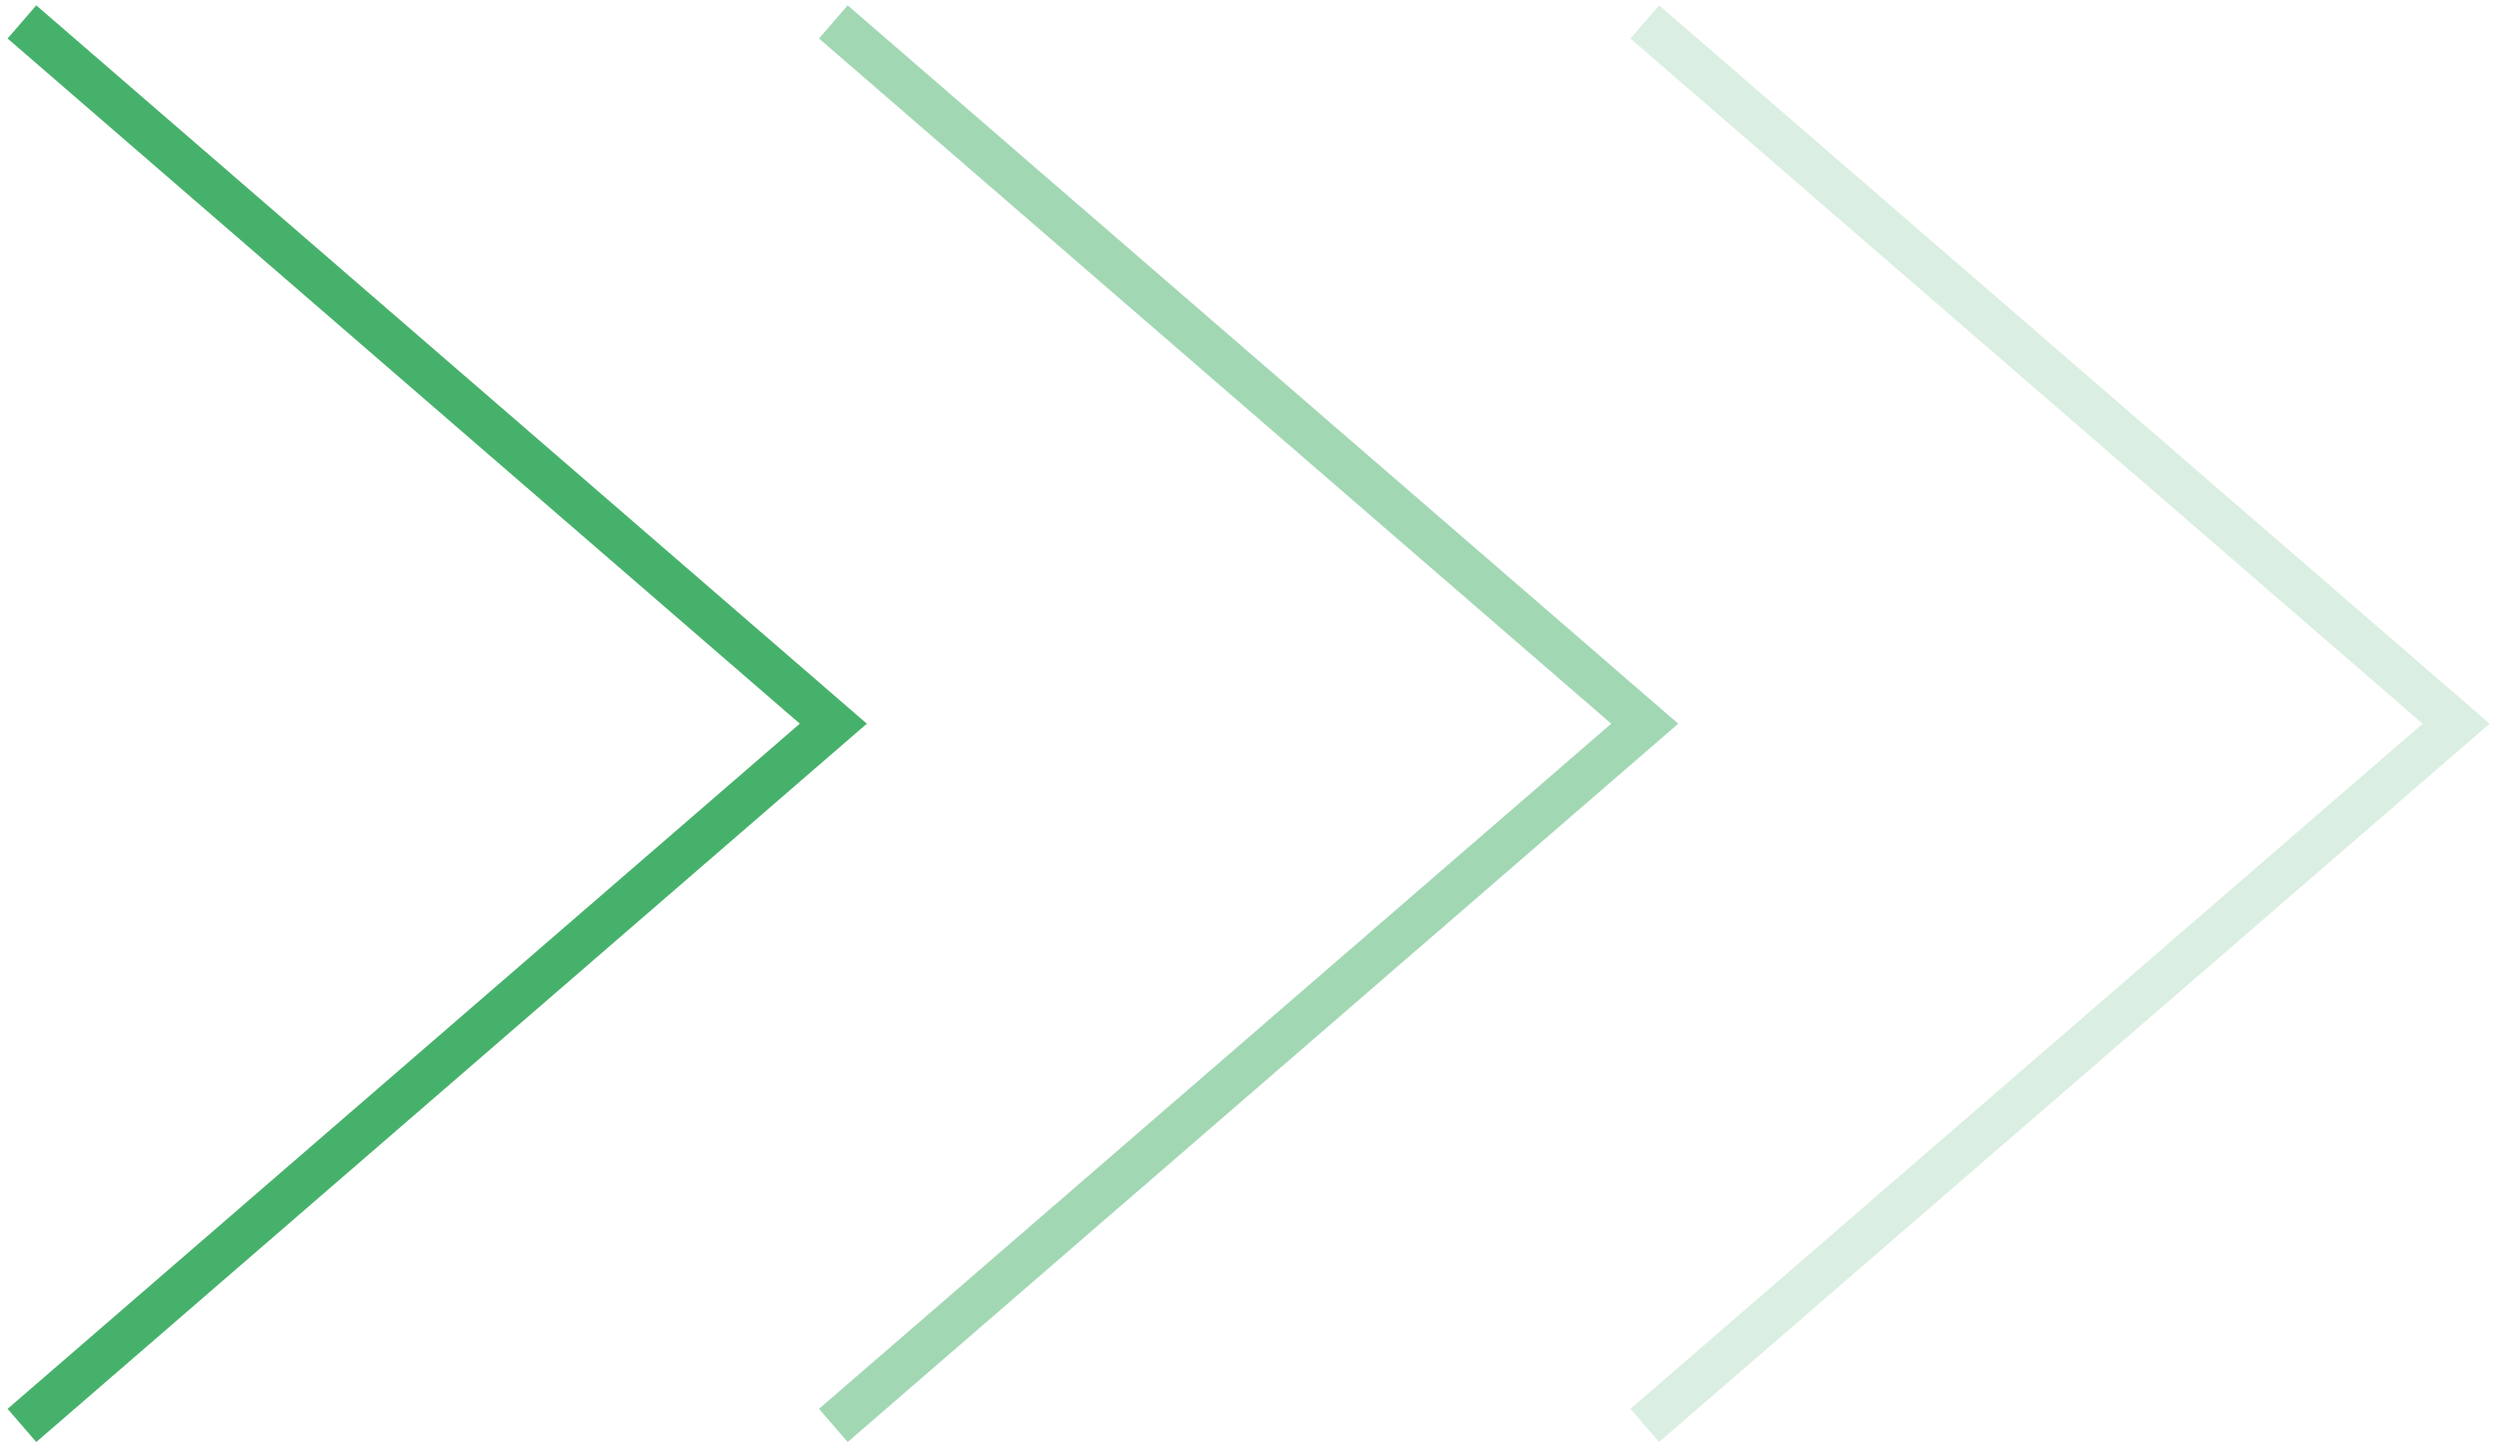
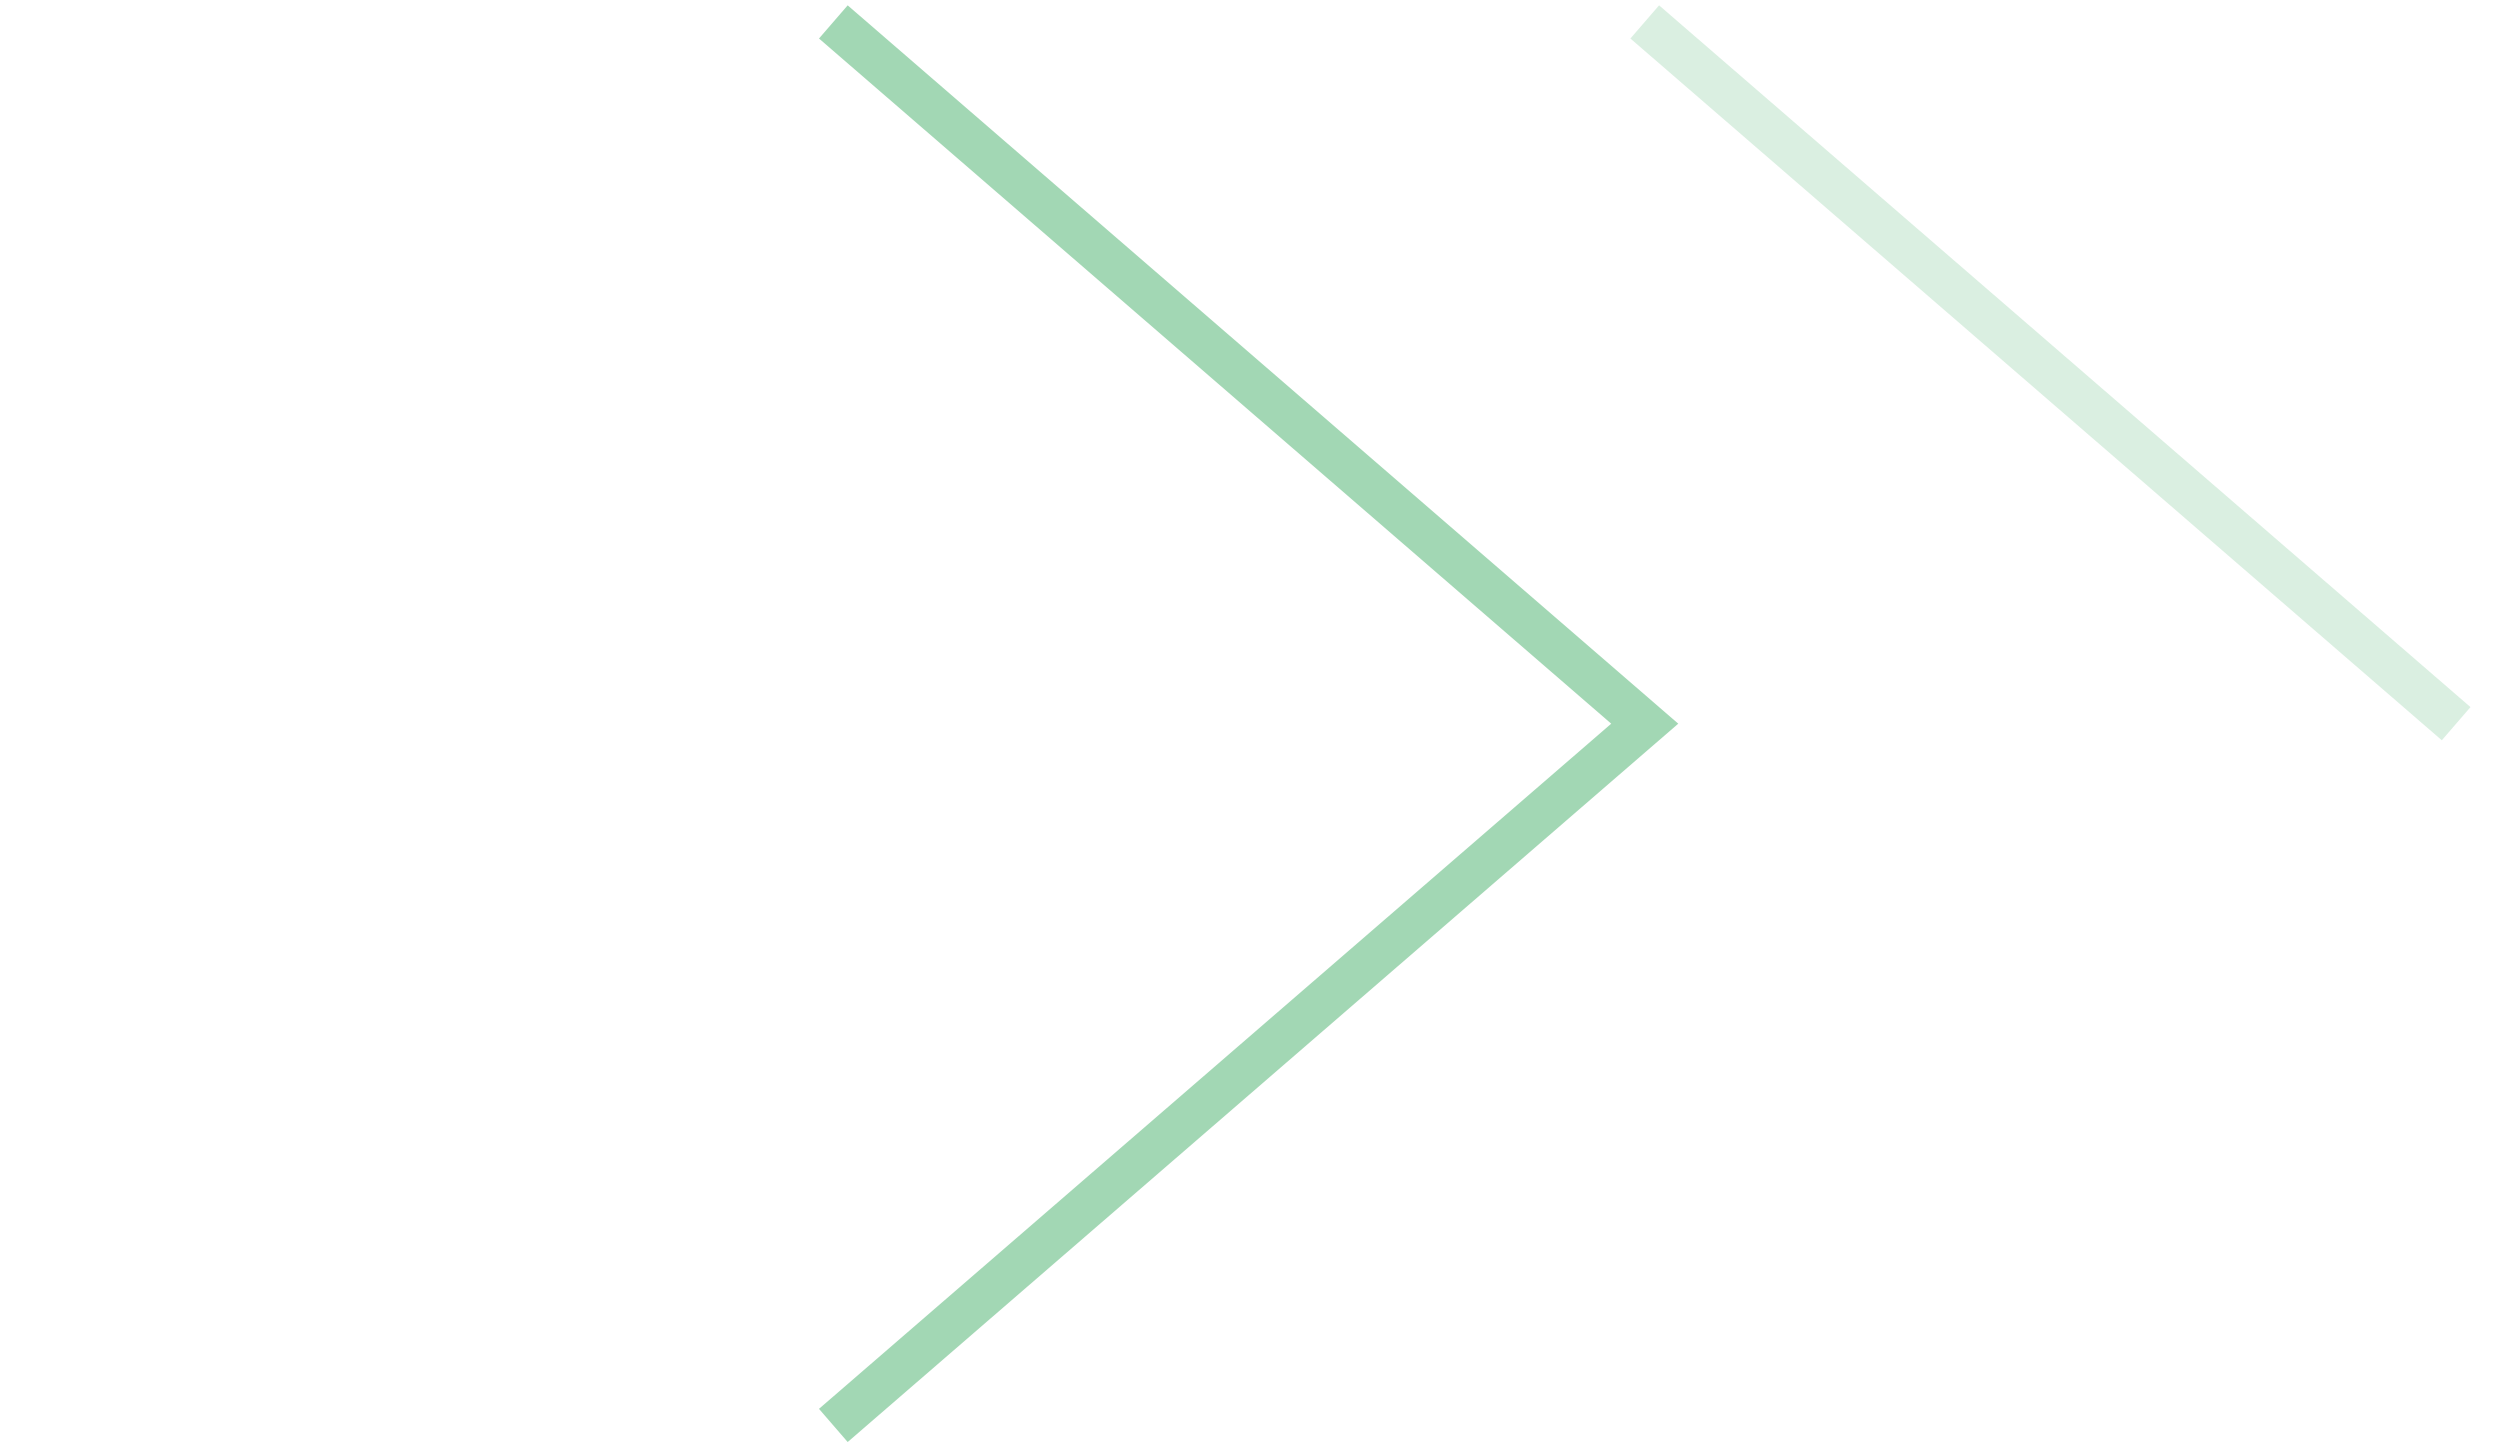
<svg xmlns="http://www.w3.org/2000/svg" width="114" height="66" viewBox="0 0 114 66" fill="none">
-   <path d="M1 1L38 33L1 65" stroke="#46B16A" stroke-width="2" />
  <path d="M38 1L75 33L38 65" stroke="#46B16A" stroke-opacity="0.5" stroke-width="2" />
-   <path d="M75 1L112 33L75 65" stroke="#46B16A" stroke-opacity="0.2" stroke-width="2" />
+   <path d="M75 1L112 33" stroke="#46B16A" stroke-opacity="0.2" stroke-width="2" />
</svg>